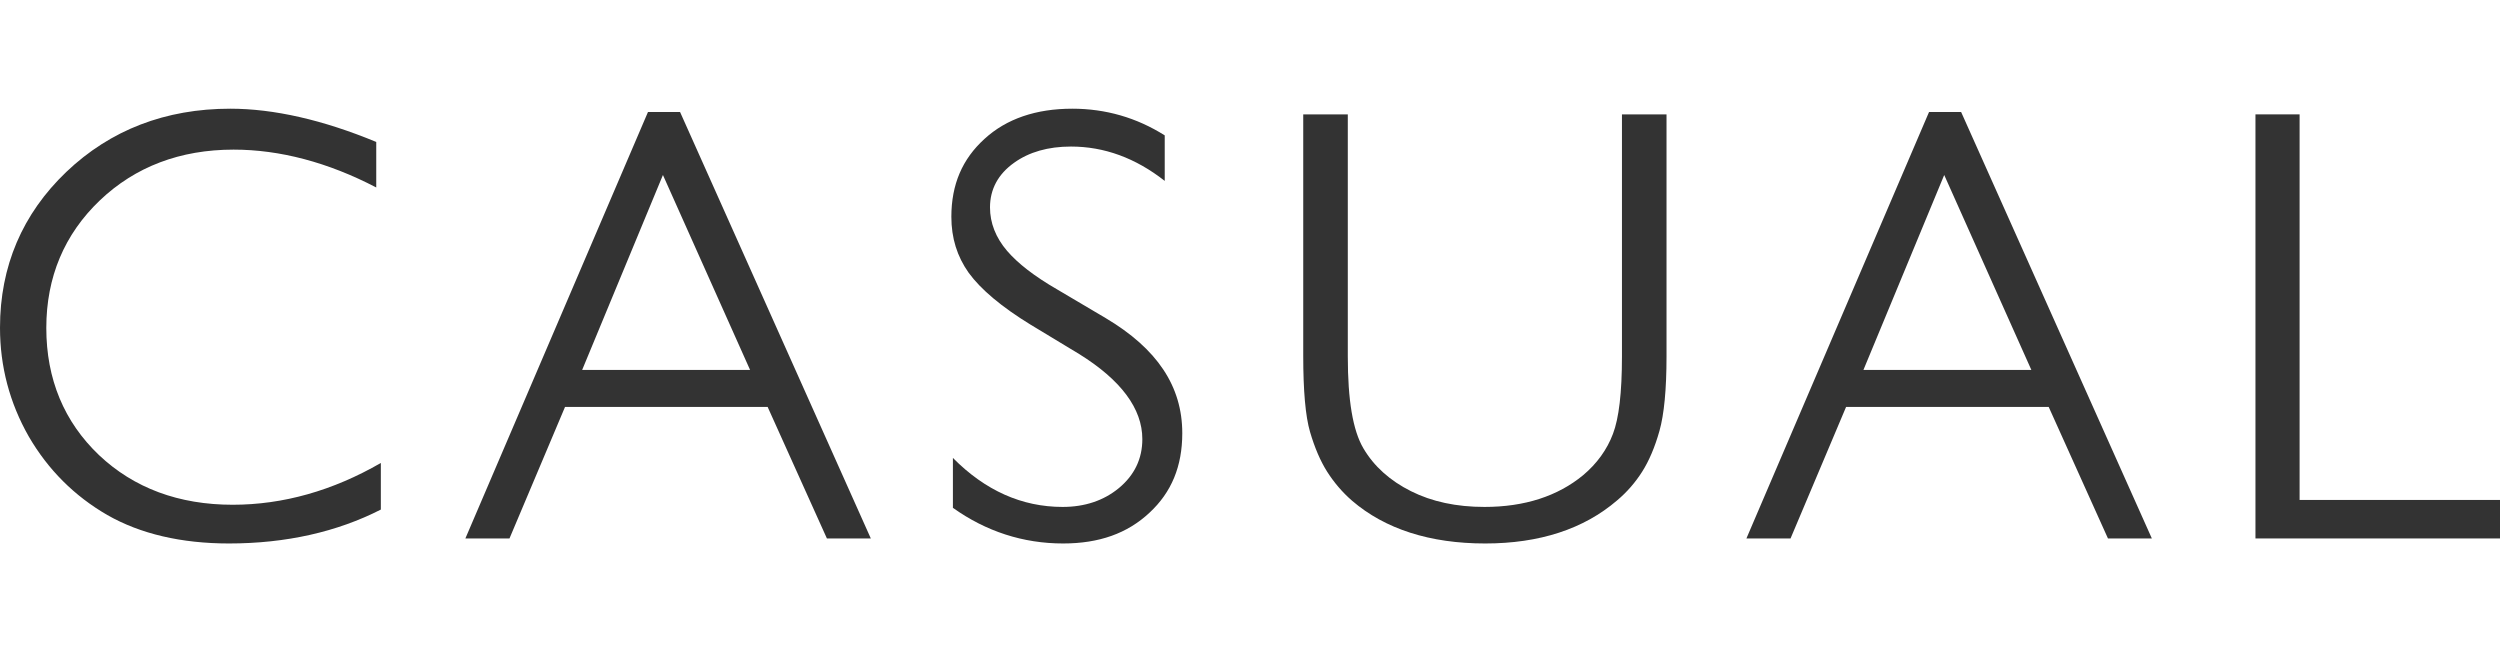
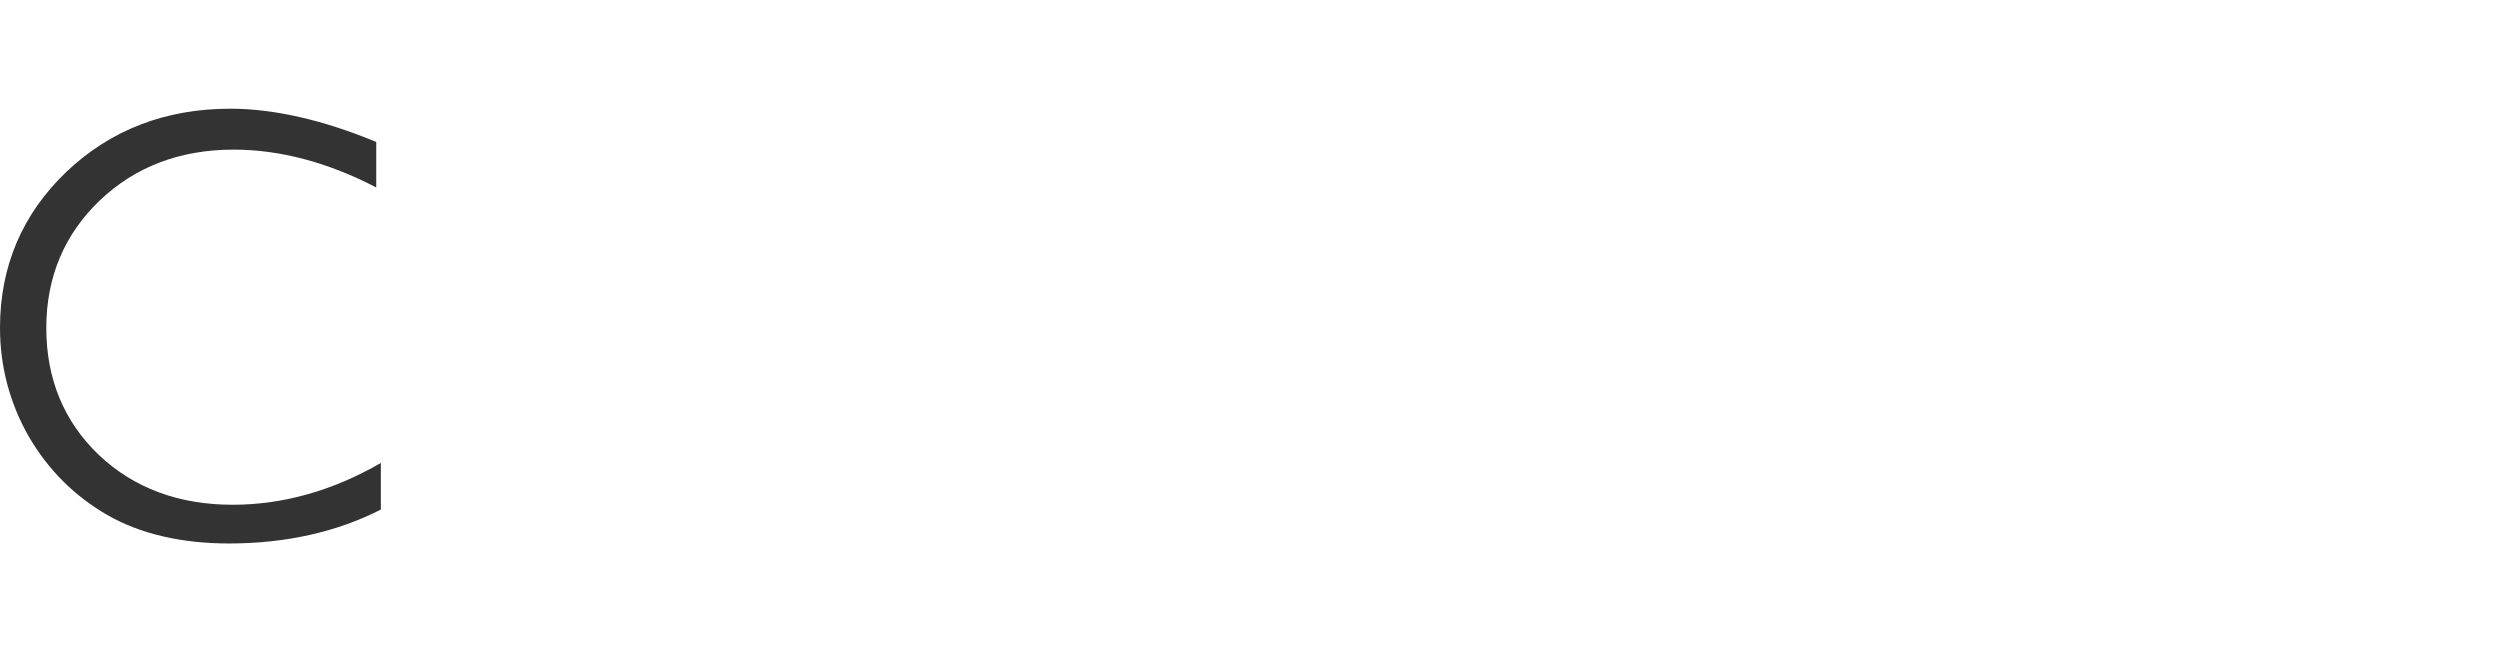
<svg xmlns="http://www.w3.org/2000/svg" width="92" height="24" viewBox="0 0 92 24" fill="none">
  <path d="M8.425 20C6.672 20 5.162 19.646 3.95 18.953C2.738 18.253 1.769 17.286 1.058 16.062C0.355 14.83 0 13.486 0 12.06C0 9.798 0.824 7.873 2.44 6.327C4.063 4.781 6.091 4 8.474 4C10.073 4 11.883 4.411 13.846 5.224V6.899C12.069 5.973 10.299 5.506 8.595 5.506C6.632 5.506 4.976 6.134 3.675 7.374C2.367 8.622 1.704 10.2 1.704 12.068C1.704 13.953 2.359 15.523 3.643 16.747C4.928 17.963 6.584 18.575 8.563 18.575C10.412 18.575 12.246 18.059 14.015 17.037V18.752C12.408 19.573 10.526 20 8.425 20Z" fill="#333333" />
-   <path d="M30.43 19.815L28.249 14.975H20.793L18.749 19.815H17.126L23.846 4.121H25.026L32.046 19.815H30.43ZM21.423 13.614H27.603L24.396 6.44L21.423 13.614Z" fill="#333333" />
-   <path d="M39.122 20C37.651 20 36.286 19.557 35.067 18.688V16.852C36.254 18.051 37.603 18.655 39.105 18.655C39.921 18.655 40.616 18.422 41.173 17.963C41.747 17.488 42.038 16.884 42.038 16.159C42.038 15.04 41.254 13.985 39.711 13.027L37.926 11.948C36.86 11.295 36.093 10.651 35.648 10.039C35.22 9.435 35.01 8.759 35.01 7.978C35.01 6.786 35.414 5.852 36.23 5.111C37.038 4.37 38.128 4 39.461 4C40.689 4 41.828 4.33 42.862 4.982V6.657C41.787 5.812 40.632 5.393 39.413 5.393C38.572 5.393 37.87 5.594 37.32 5.989C36.731 6.408 36.432 6.963 36.432 7.632C36.432 8.203 36.642 8.743 37.062 9.234C37.458 9.693 38.055 10.16 38.904 10.651L40.689 11.706C42.587 12.833 43.508 14.218 43.508 15.942C43.508 17.157 43.112 18.116 42.304 18.865C41.489 19.63 40.447 20 39.122 20Z" fill="#333333" />
-   <path d="M54.655 20C52.62 20 50.972 19.469 49.76 18.43C49.397 18.116 49.09 17.753 48.839 17.359C48.589 16.964 48.379 16.473 48.209 15.893C48.04 15.314 47.959 14.371 47.959 13.091V4.209H49.599V13.115C49.599 14.726 49.784 15.837 50.172 16.497C50.56 17.158 51.15 17.689 51.925 18.076C52.693 18.462 53.597 18.655 54.631 18.655C56.101 18.655 57.321 18.261 58.258 17.488C58.767 17.061 59.139 16.546 59.357 15.966C59.575 15.394 59.688 14.46 59.688 13.115V4.209H61.328V13.115C61.328 14.331 61.239 15.249 61.069 15.853C60.9 16.457 60.682 16.964 60.431 17.359C60.181 17.753 59.874 18.108 59.51 18.414C58.282 19.469 56.651 20 54.655 20Z" fill="#333333" />
-   <path d="M77.573 19.815L75.392 14.975H67.936L65.892 19.815H64.268L70.989 4.121H72.169L79.188 19.815H77.573ZM68.574 13.614H74.754L71.547 6.44L68.574 13.614Z" fill="#333333" />
-   <path d="M83.001 19.815V4.209H84.625V18.398H92V19.815H83.001Z" fill="#333333" />
</svg>